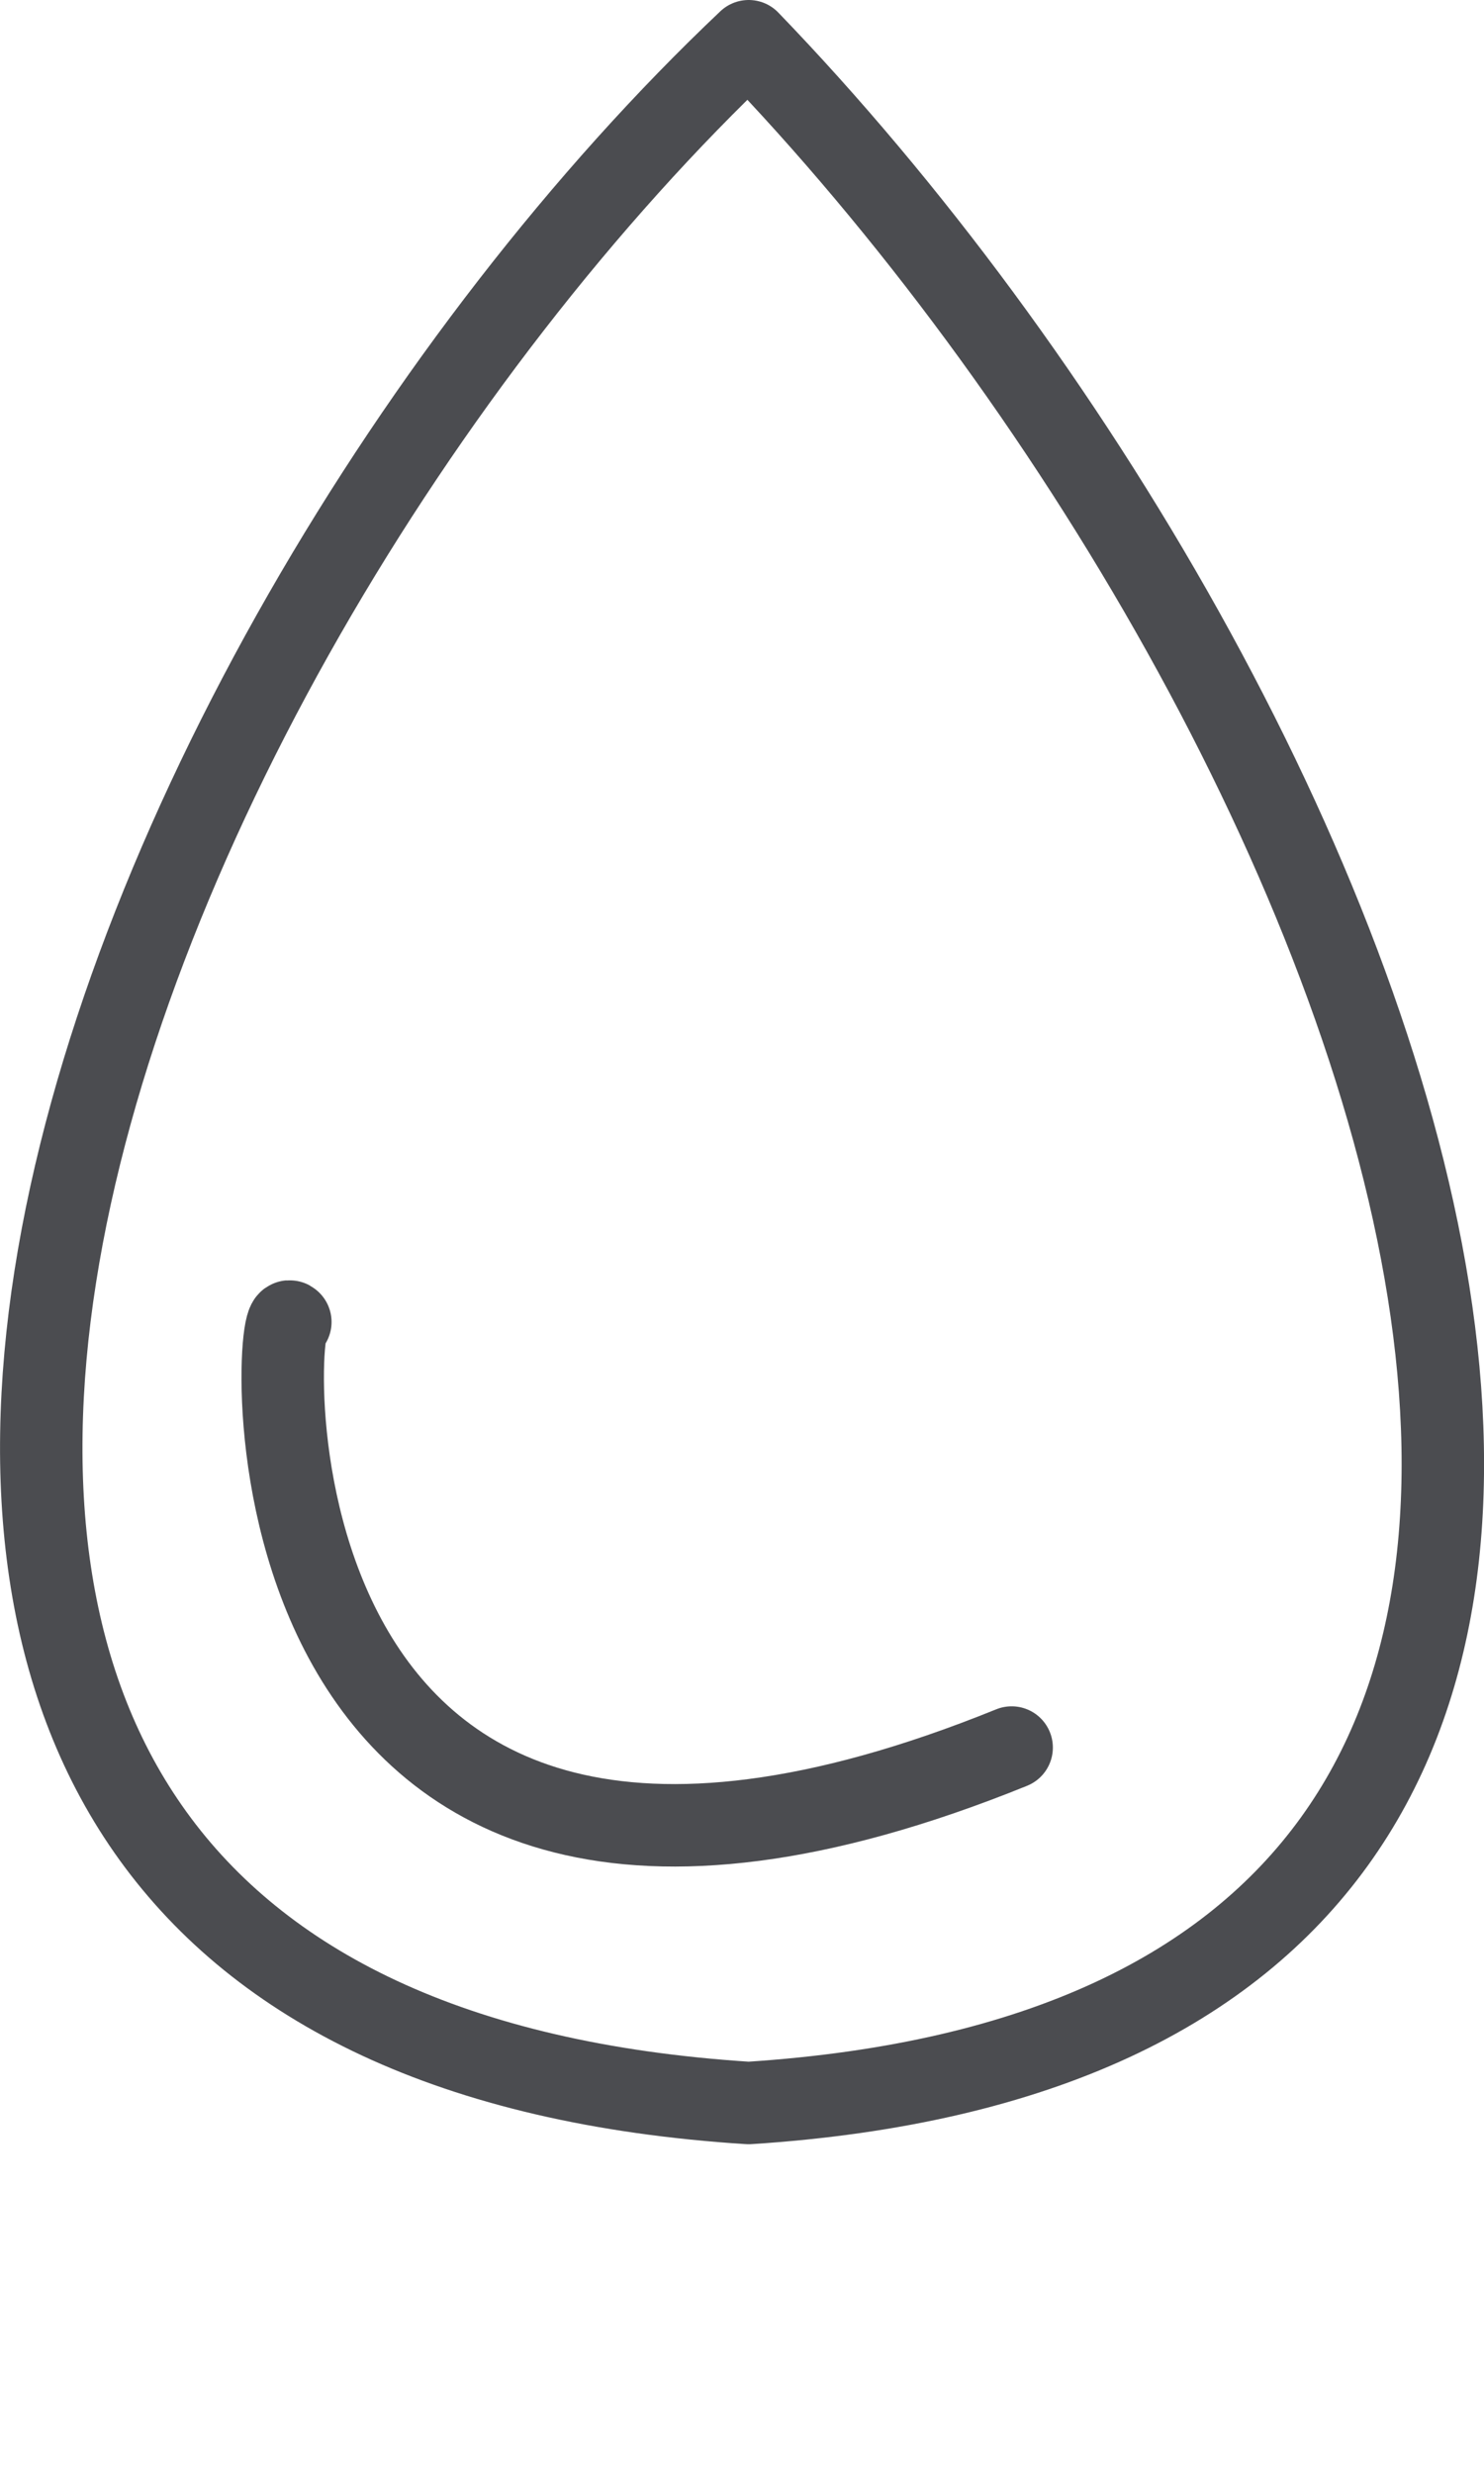
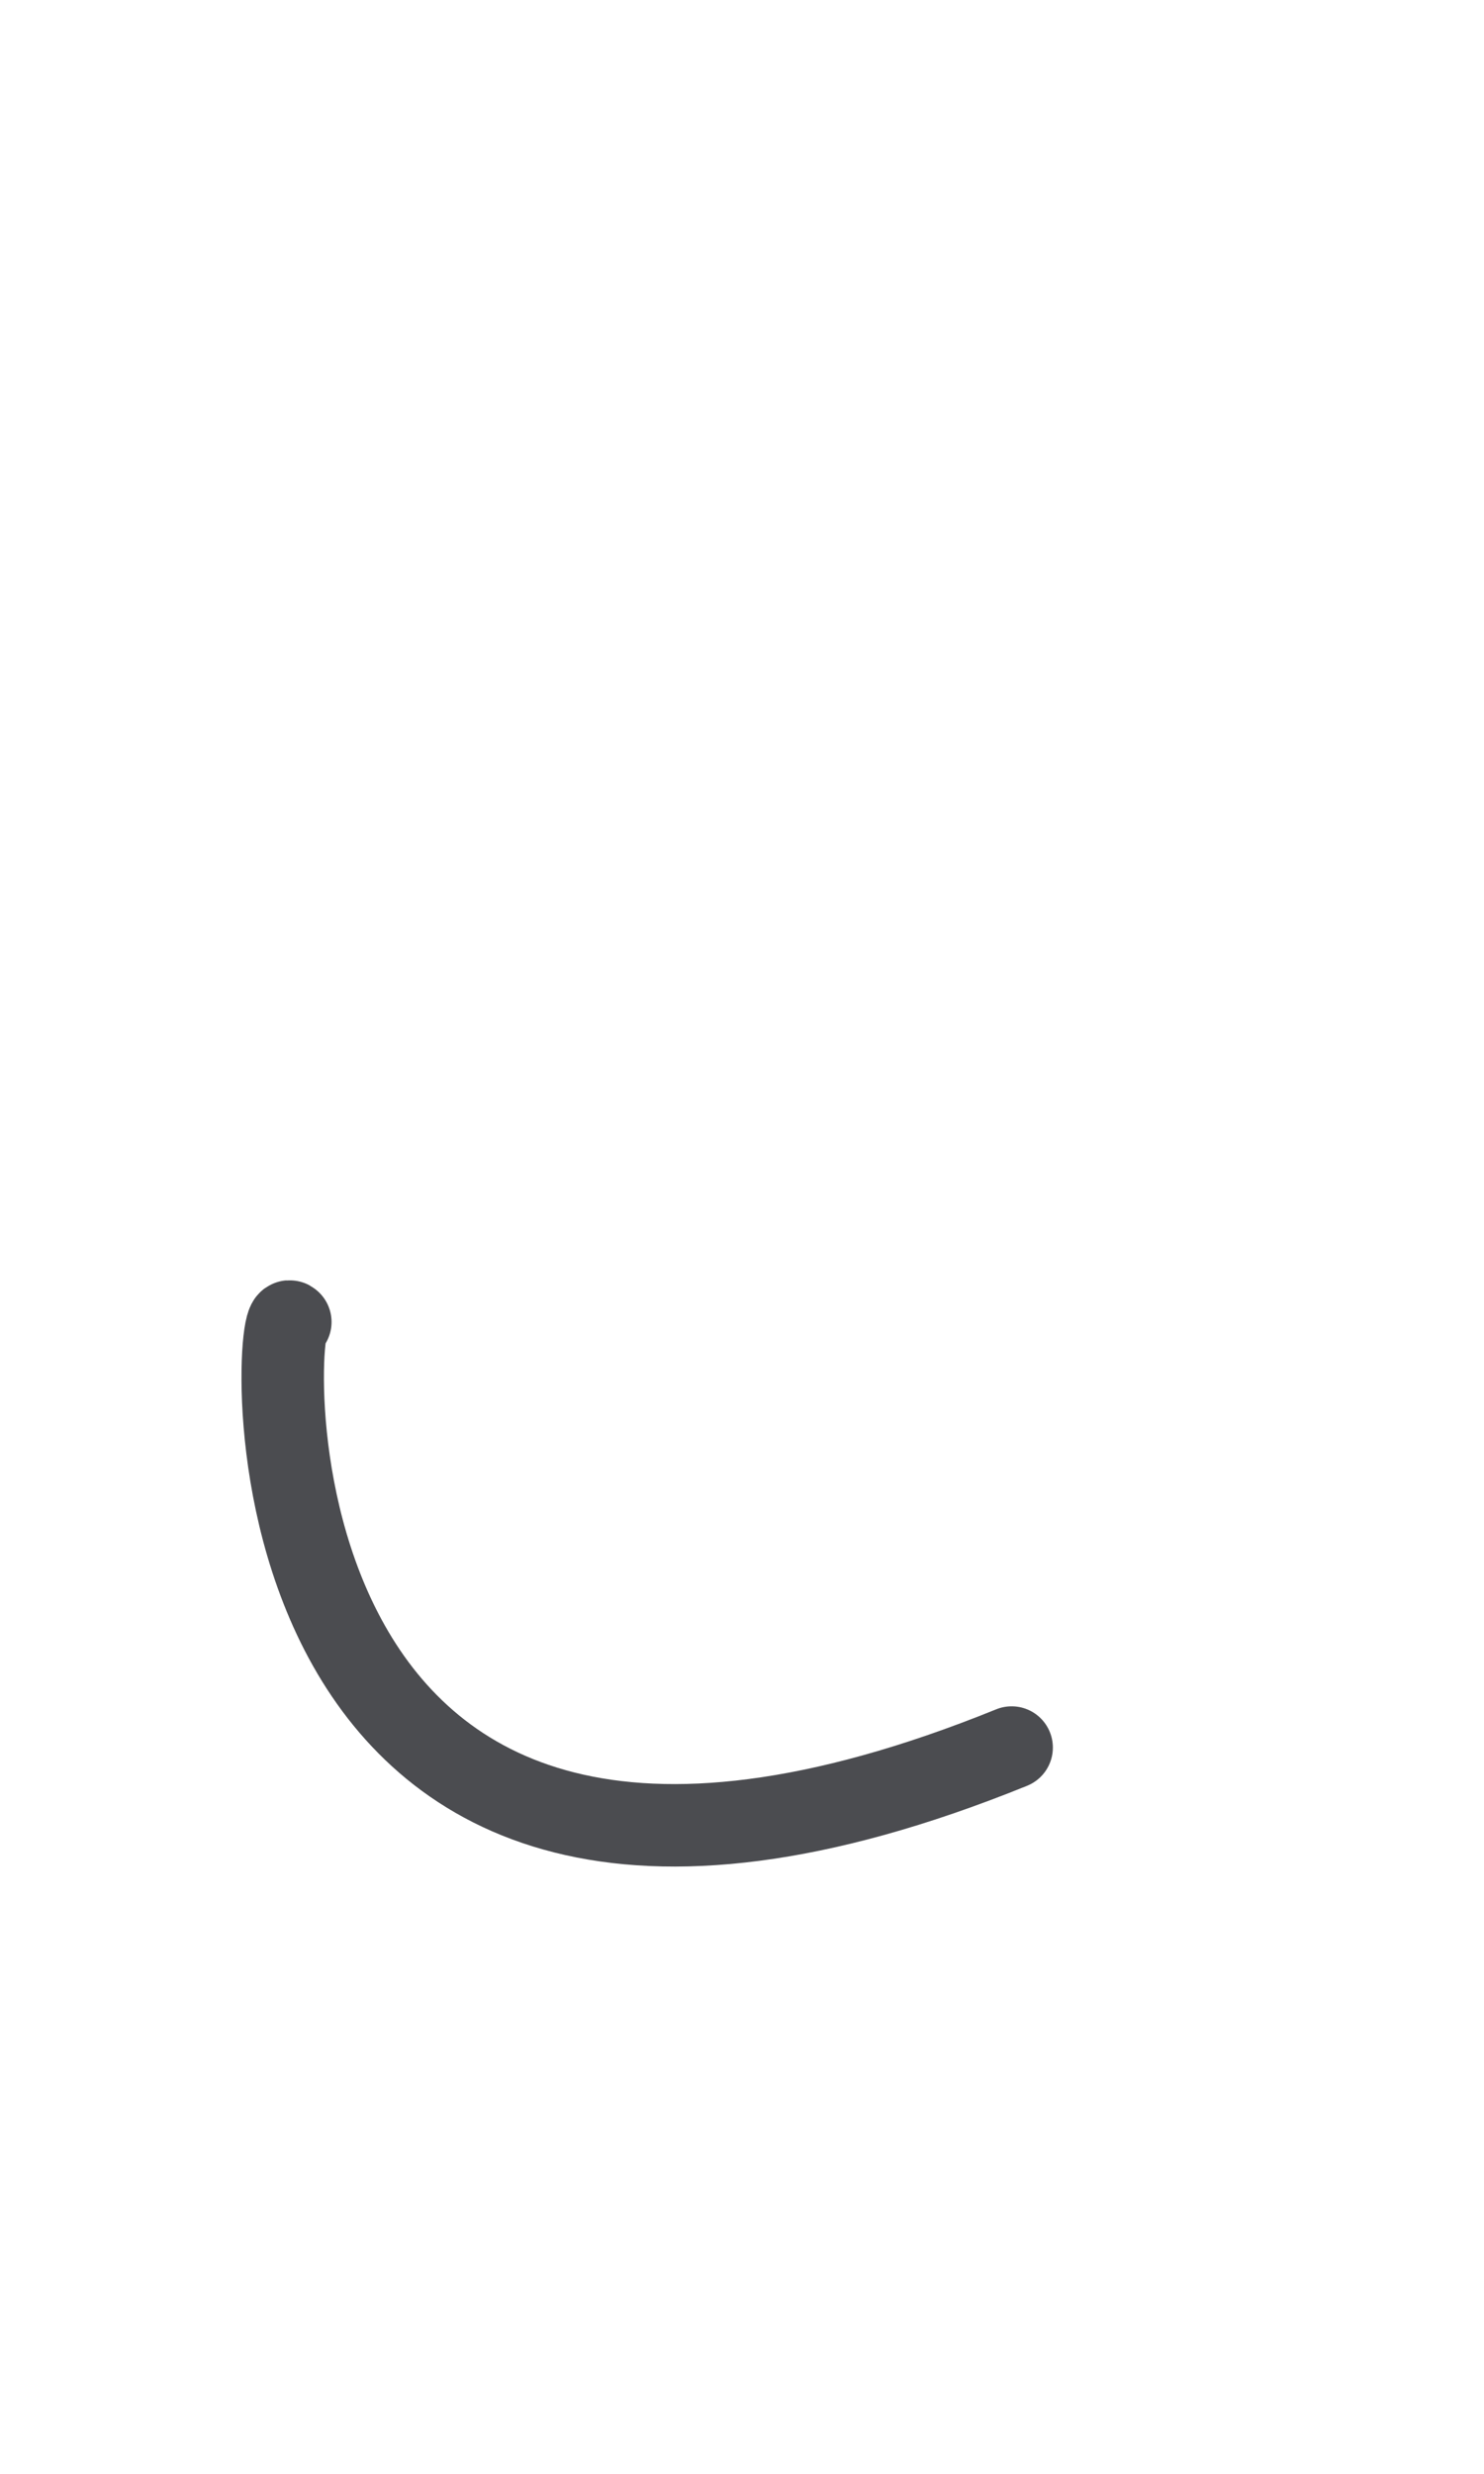
<svg xmlns="http://www.w3.org/2000/svg" aria-hidden="true" focusable="false" role="presentation" class="icon-product-attribute icon-hyaluronic-acid" viewBox="0 0 18.002 30">
  <defs>
    <style>.sts-1{fill:none;stroke:#4b4c50;stroke-linecap:round;stroke-linejoin:round;fill-rule:evenodd;}</style>
  </defs>
-   <path class="sts-1" d="M15.462,2.674c-7.96,7.53-14.47,24.08,0,25C29.722,26.754,23.192,10.684,15.462,2.674Z" transform="translate(-6.38 -2.174)" />
  <path class="sts-1" d="M9.902,18.204c-.22-.28-.8,9.03,8.75,5.16" transform="translate(-6.38 -2.174)" />
</svg>